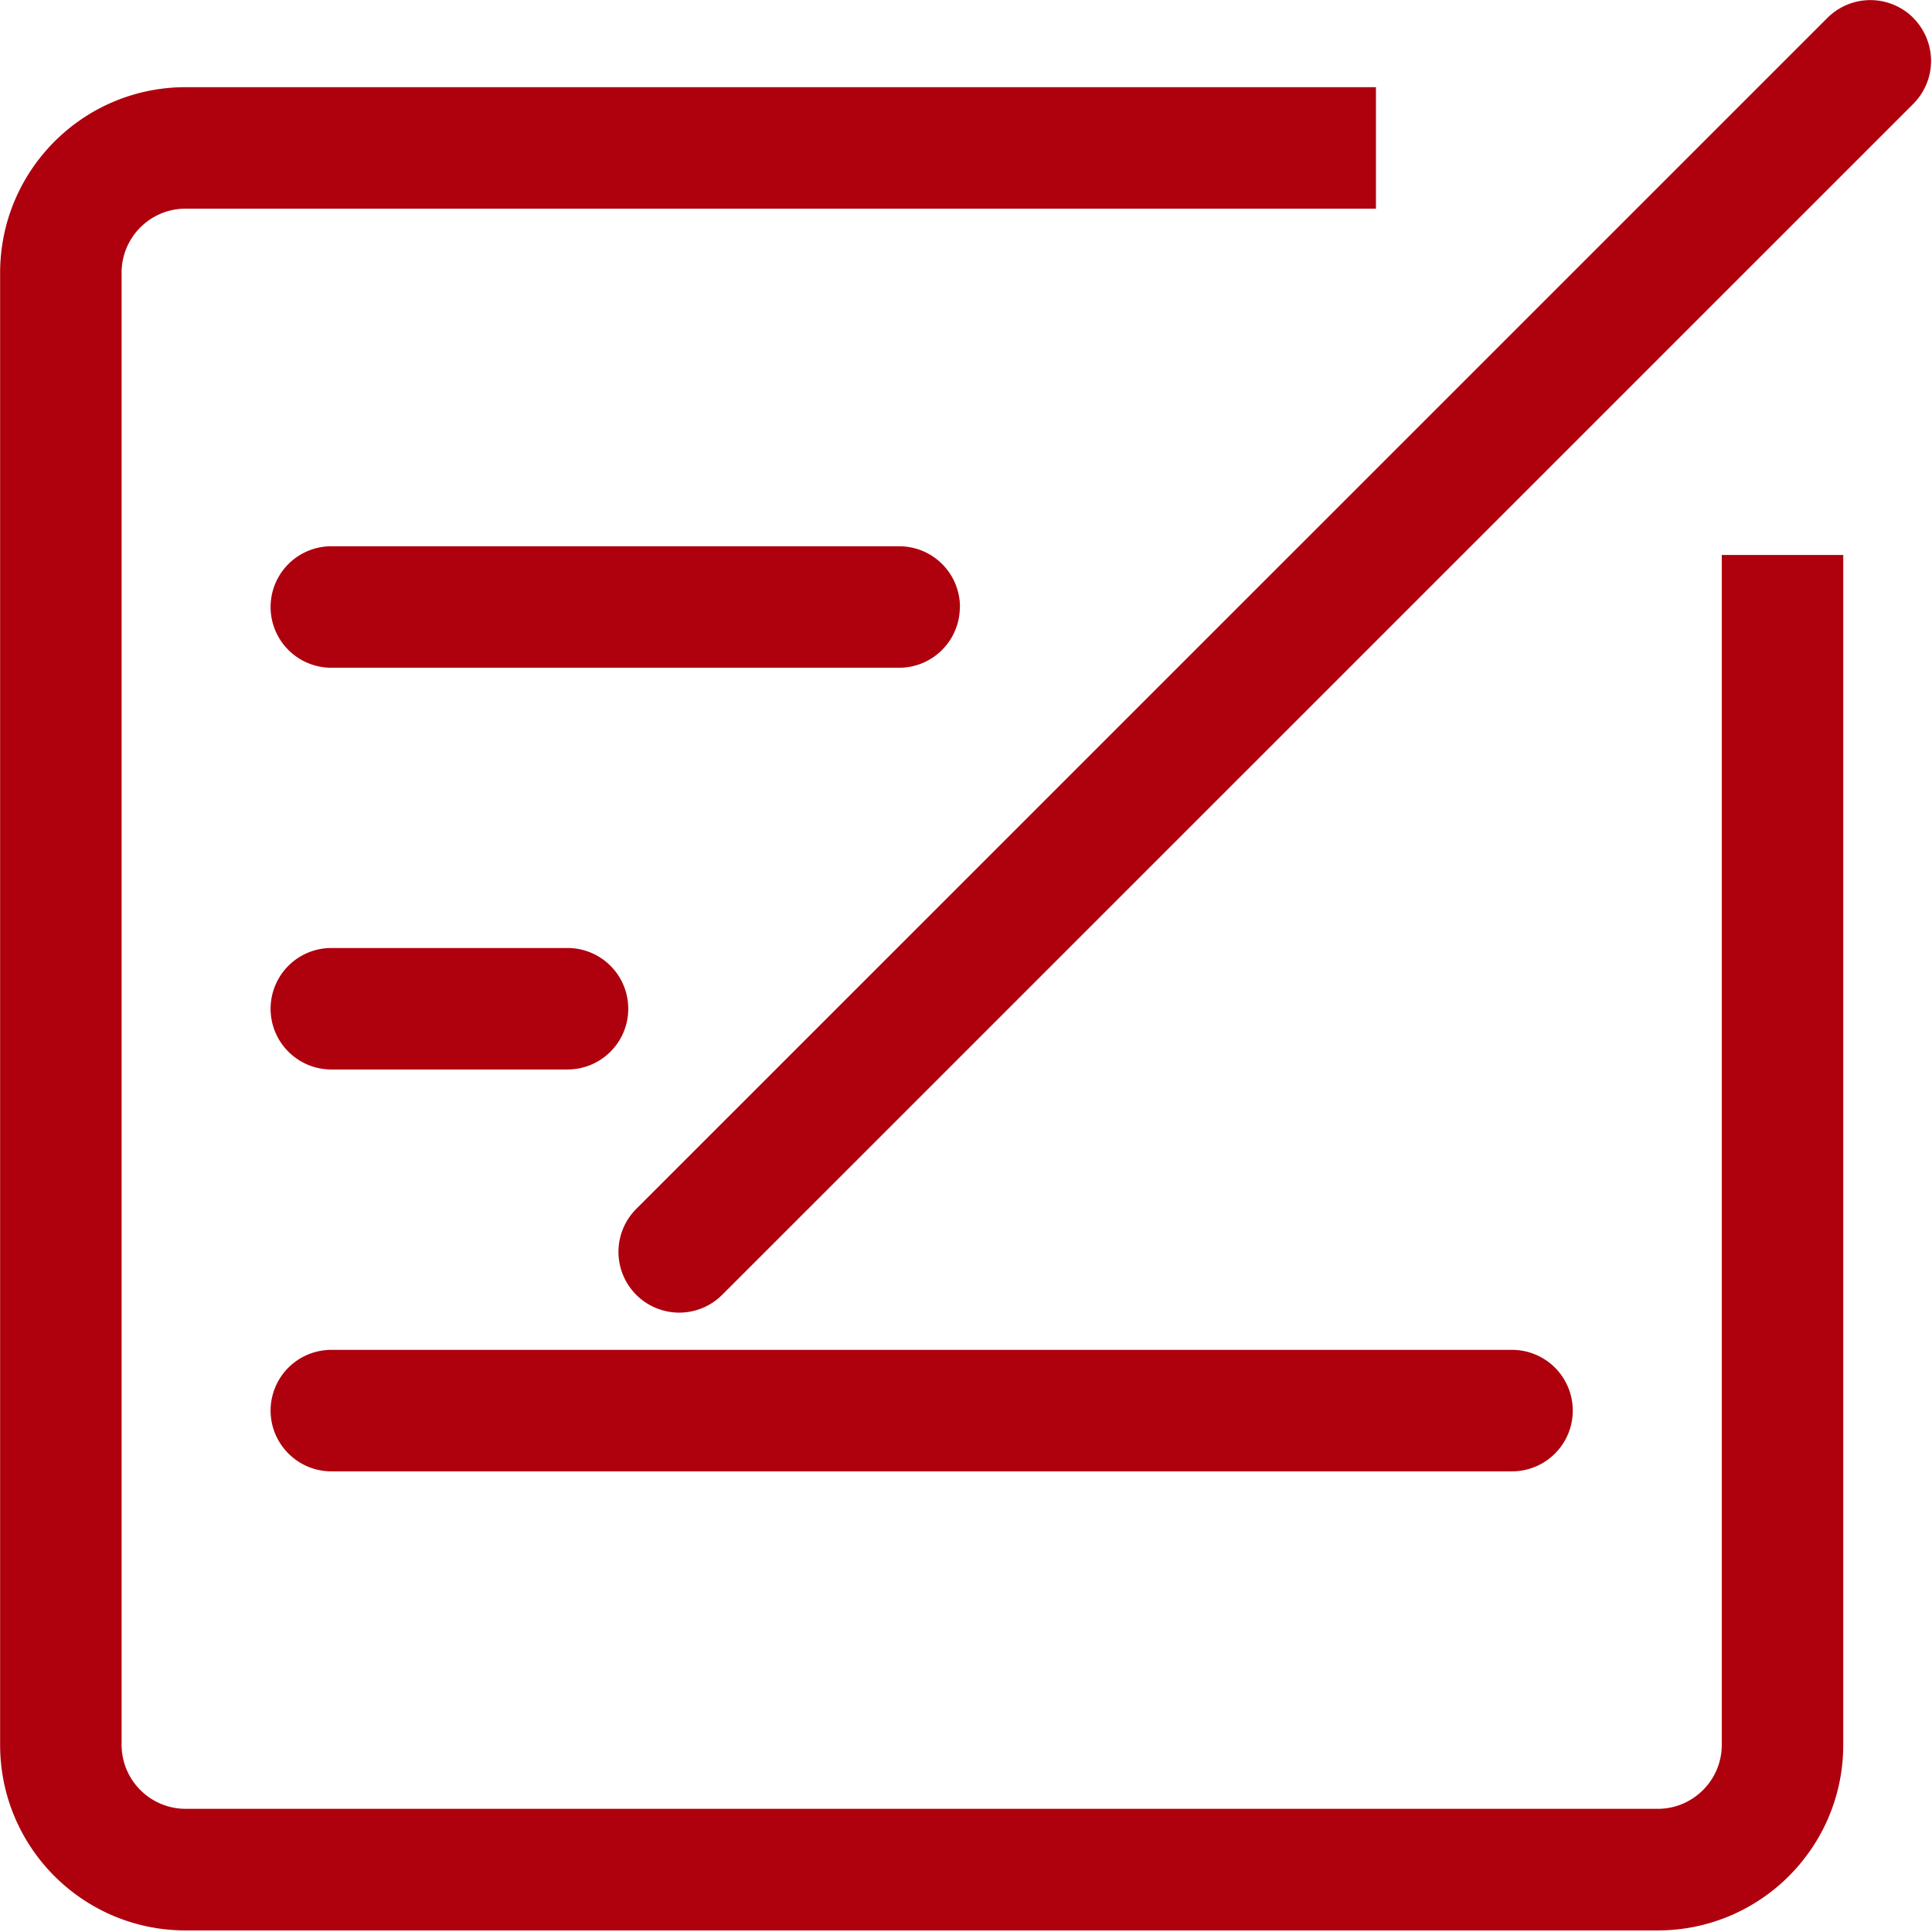
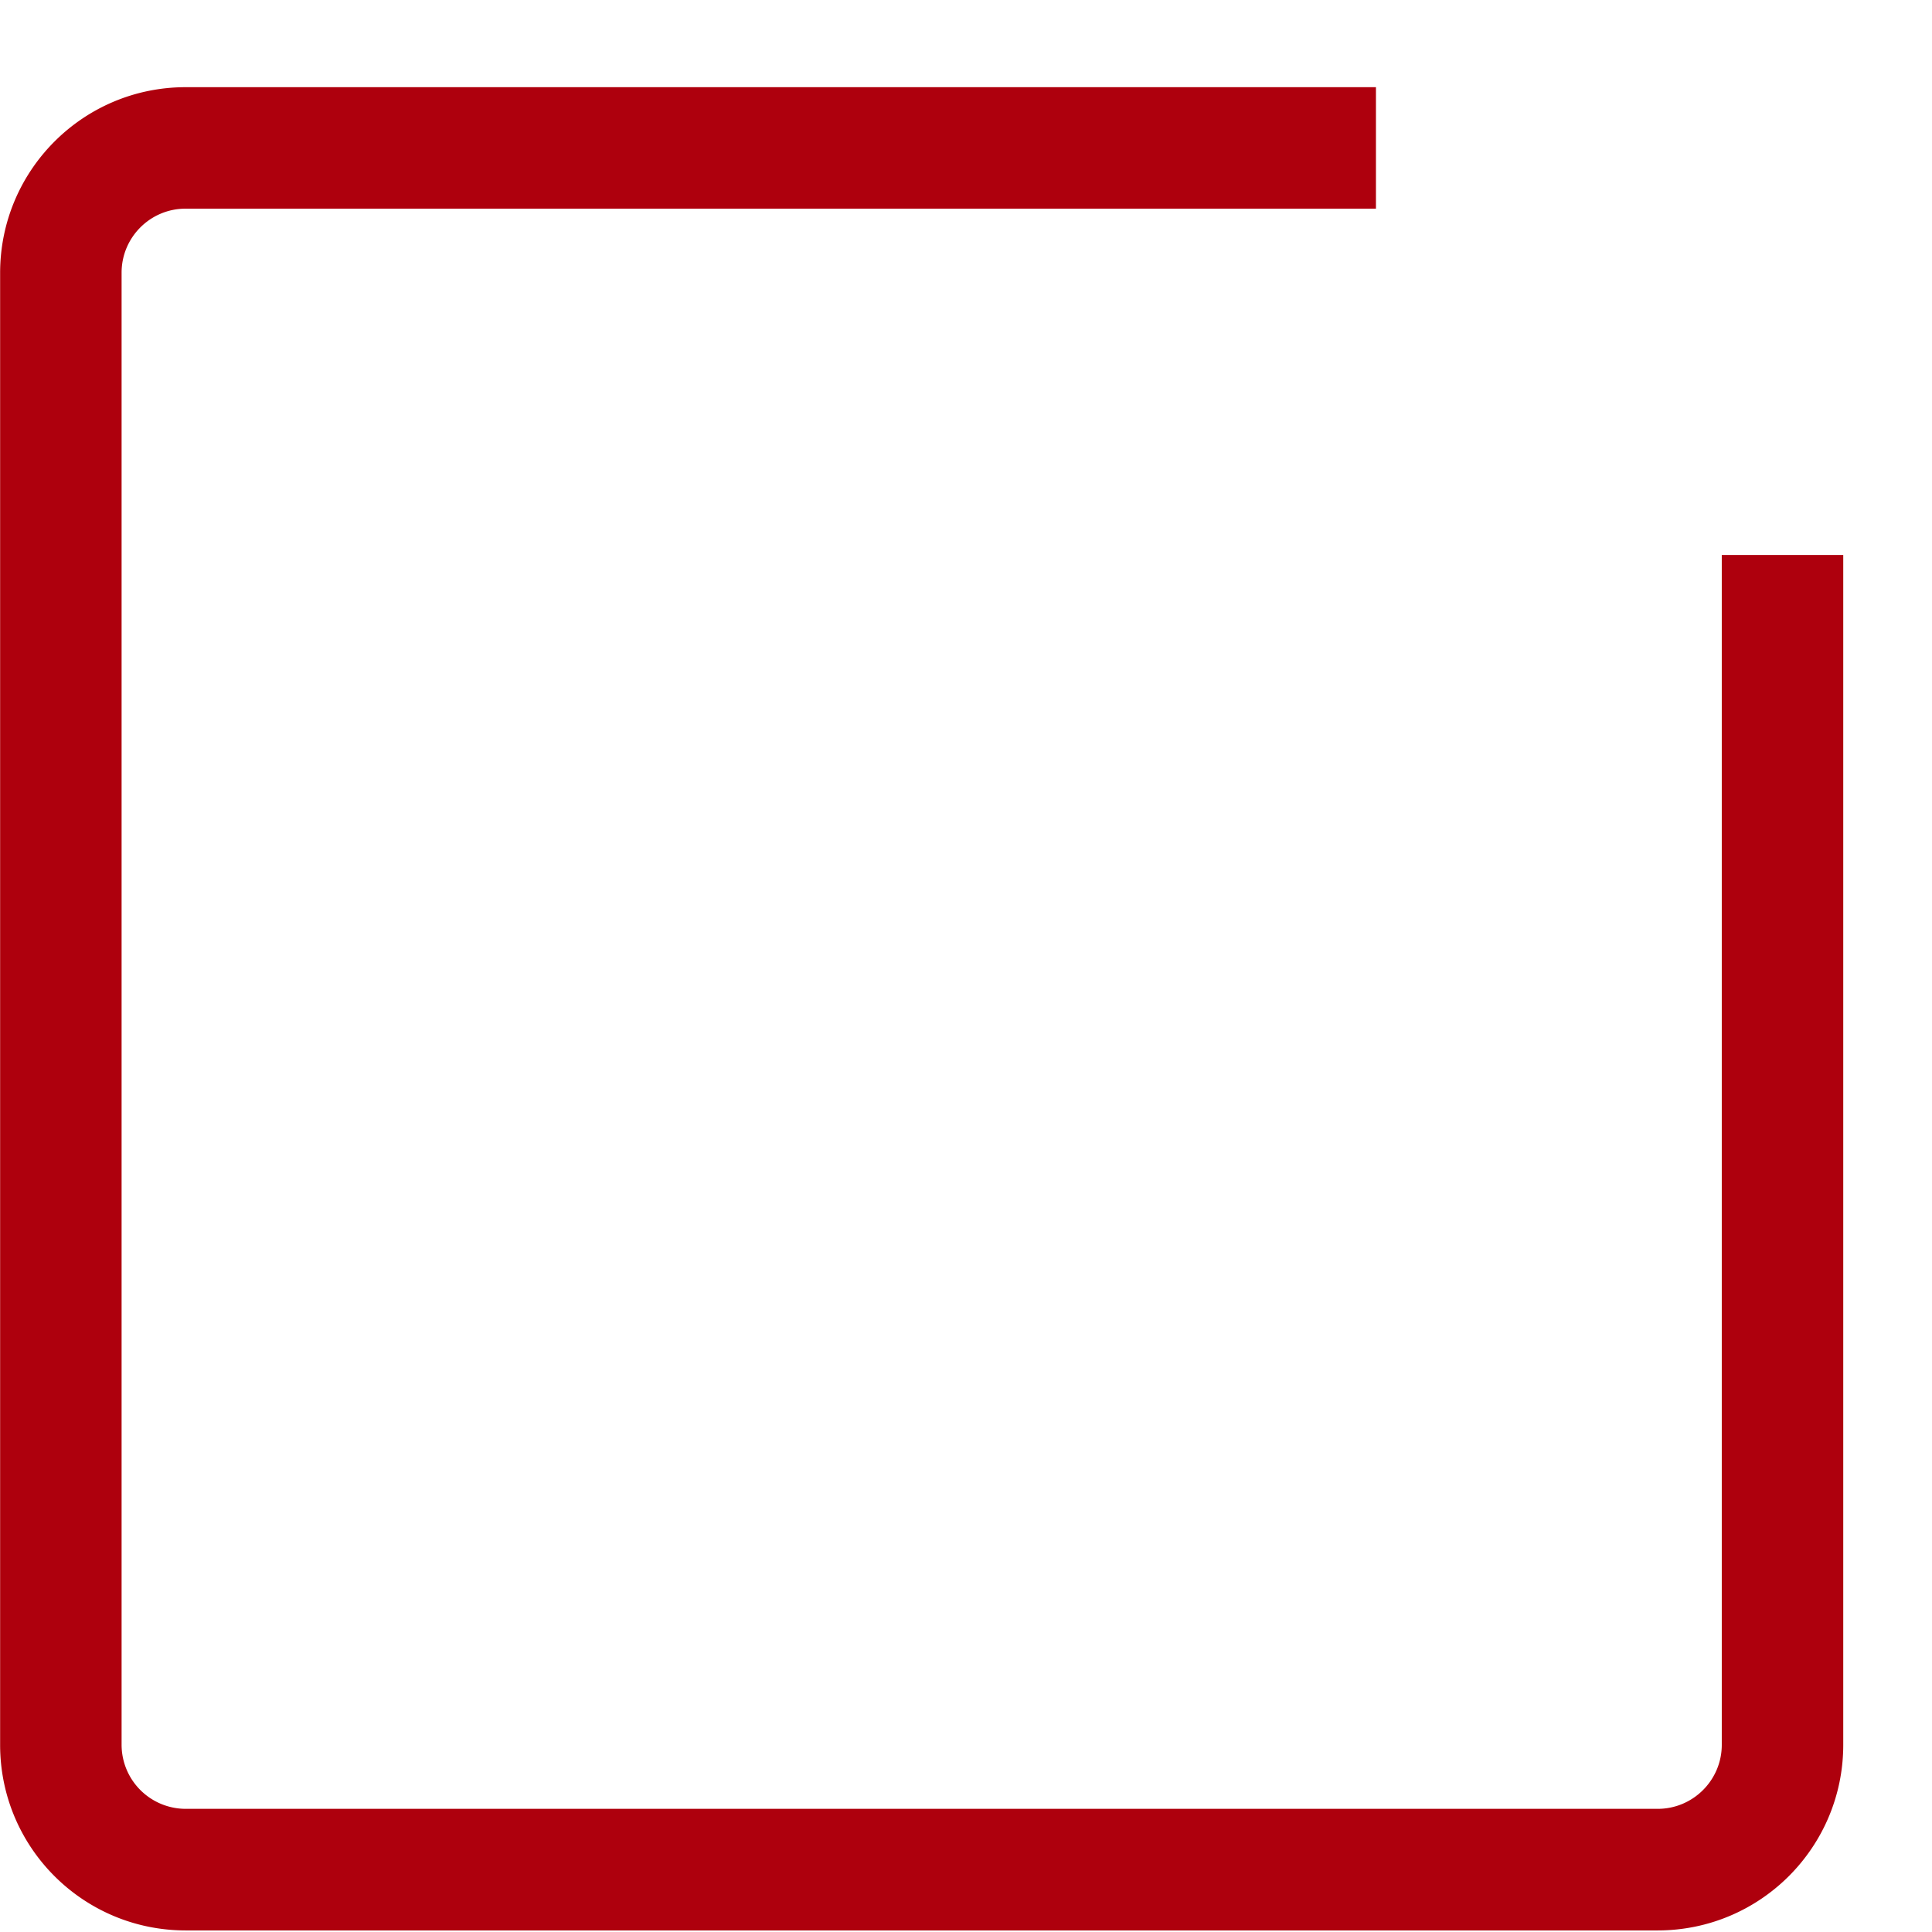
<svg xmlns="http://www.w3.org/2000/svg" t="1586847522871" class="icon" viewBox="0 0 1024 1024" version="1.1" p-id="60608" width="50" height="50">
  <defs>
    <style type="text/css" />
  </defs>
-   <path d="M508.8 321.728a32.192 32.192 0 0 0-32.256-32.192H175.616a32.192 32.192 0 1 0 0 64.384h300.928a32.192 32.192 0 0 0 32.192-32.192M300.736 502.464H175.616a32.192 32.192 0 1 0 0 64.384H300.8a32.192 32.192 0 1 0 0-64.384M143.424 747.648c0 17.728 14.464 32.192 32.192 32.192h625.792a32.192 32.192 0 0 0 0-64.384H175.616a32.192 32.192 0 0 0-32.192 32.192M1014.08 9.472a32.192 32.192 0 0 0-45.504 0l-631.36 631.296a32.192 32.192 0 1 0 45.568 45.504L1014.08 55.04a32.192 32.192 0 0 0 0-45.504" fill="#ae000d" p-id="60609" />
  <path d="M912.576 924.8c0 18.688-15.232 33.92-33.92 33.92H98.368a33.984 33.984 0 0 1-33.92-33.92V144.512c0-18.688 15.168-33.92 33.92-33.92h630.912V46.208H98.432C44.096 46.208 0.064 90.24 0.064 144.64v780.16c0 54.4 44.032 98.368 98.368 98.368h780.16c54.336 0 98.368-44.032 98.368-98.368V294.144h-64.384v630.592" fill="#ae000d" p-id="60610" />
</svg>